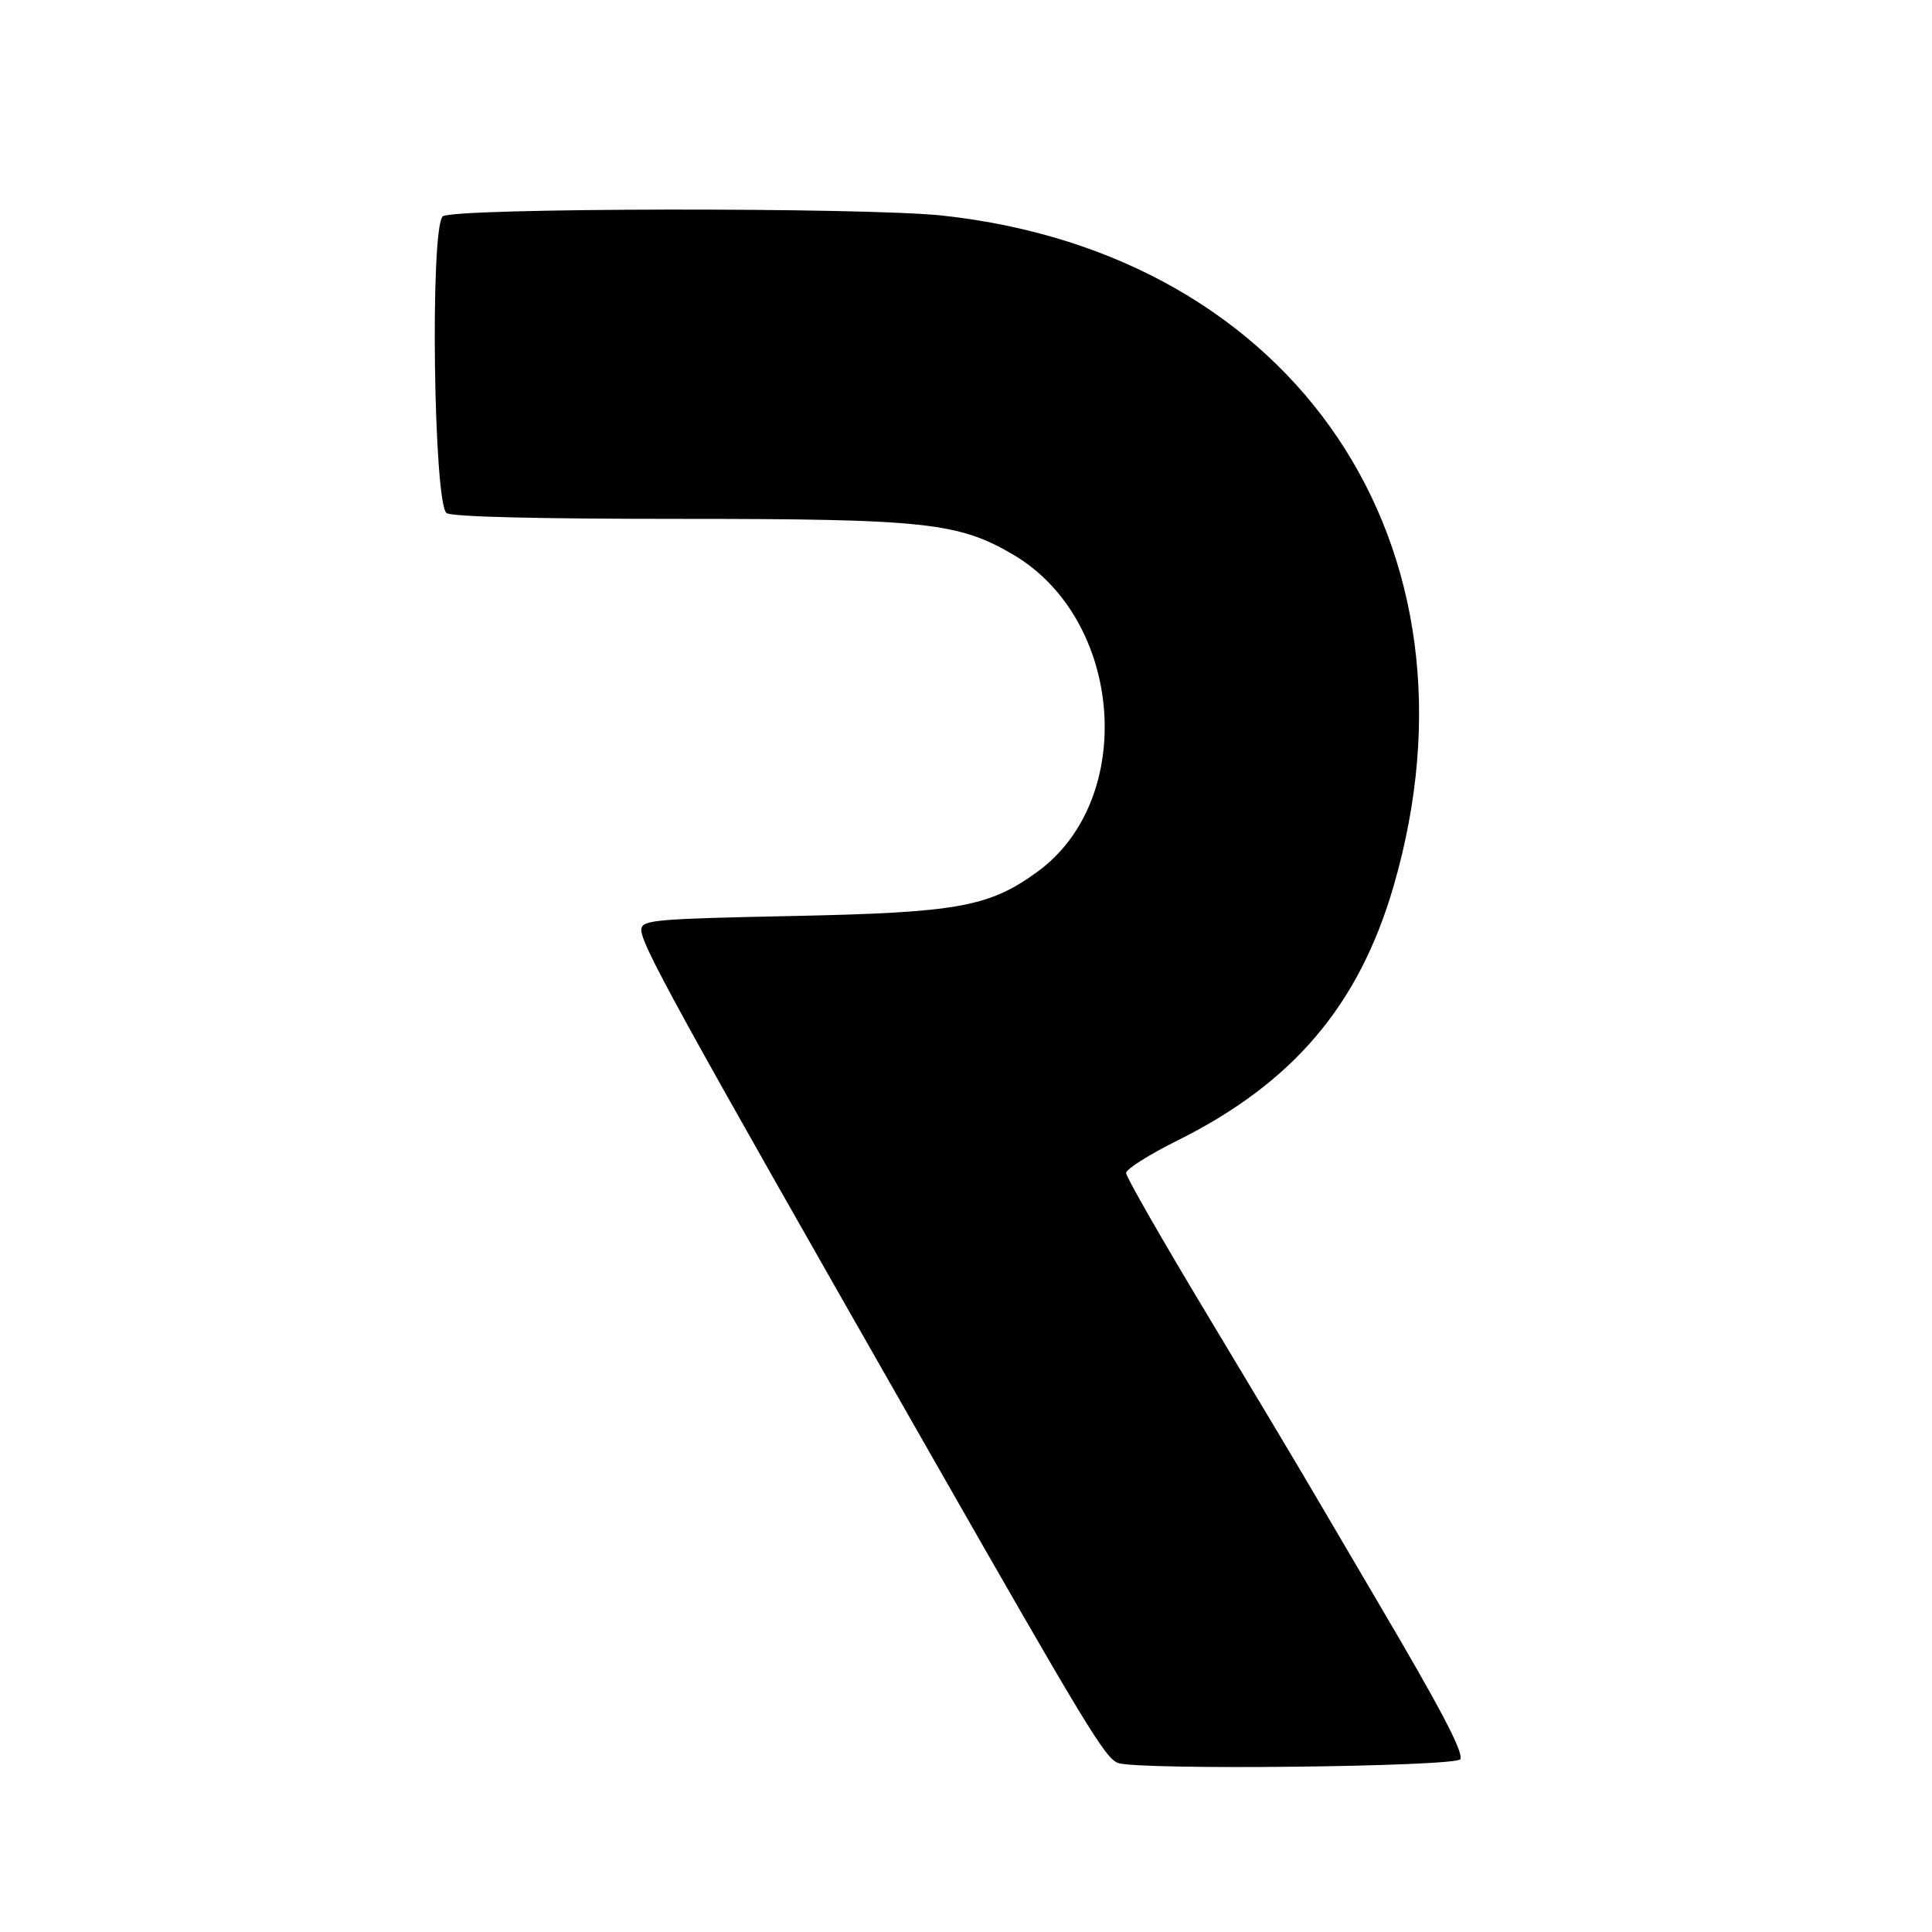
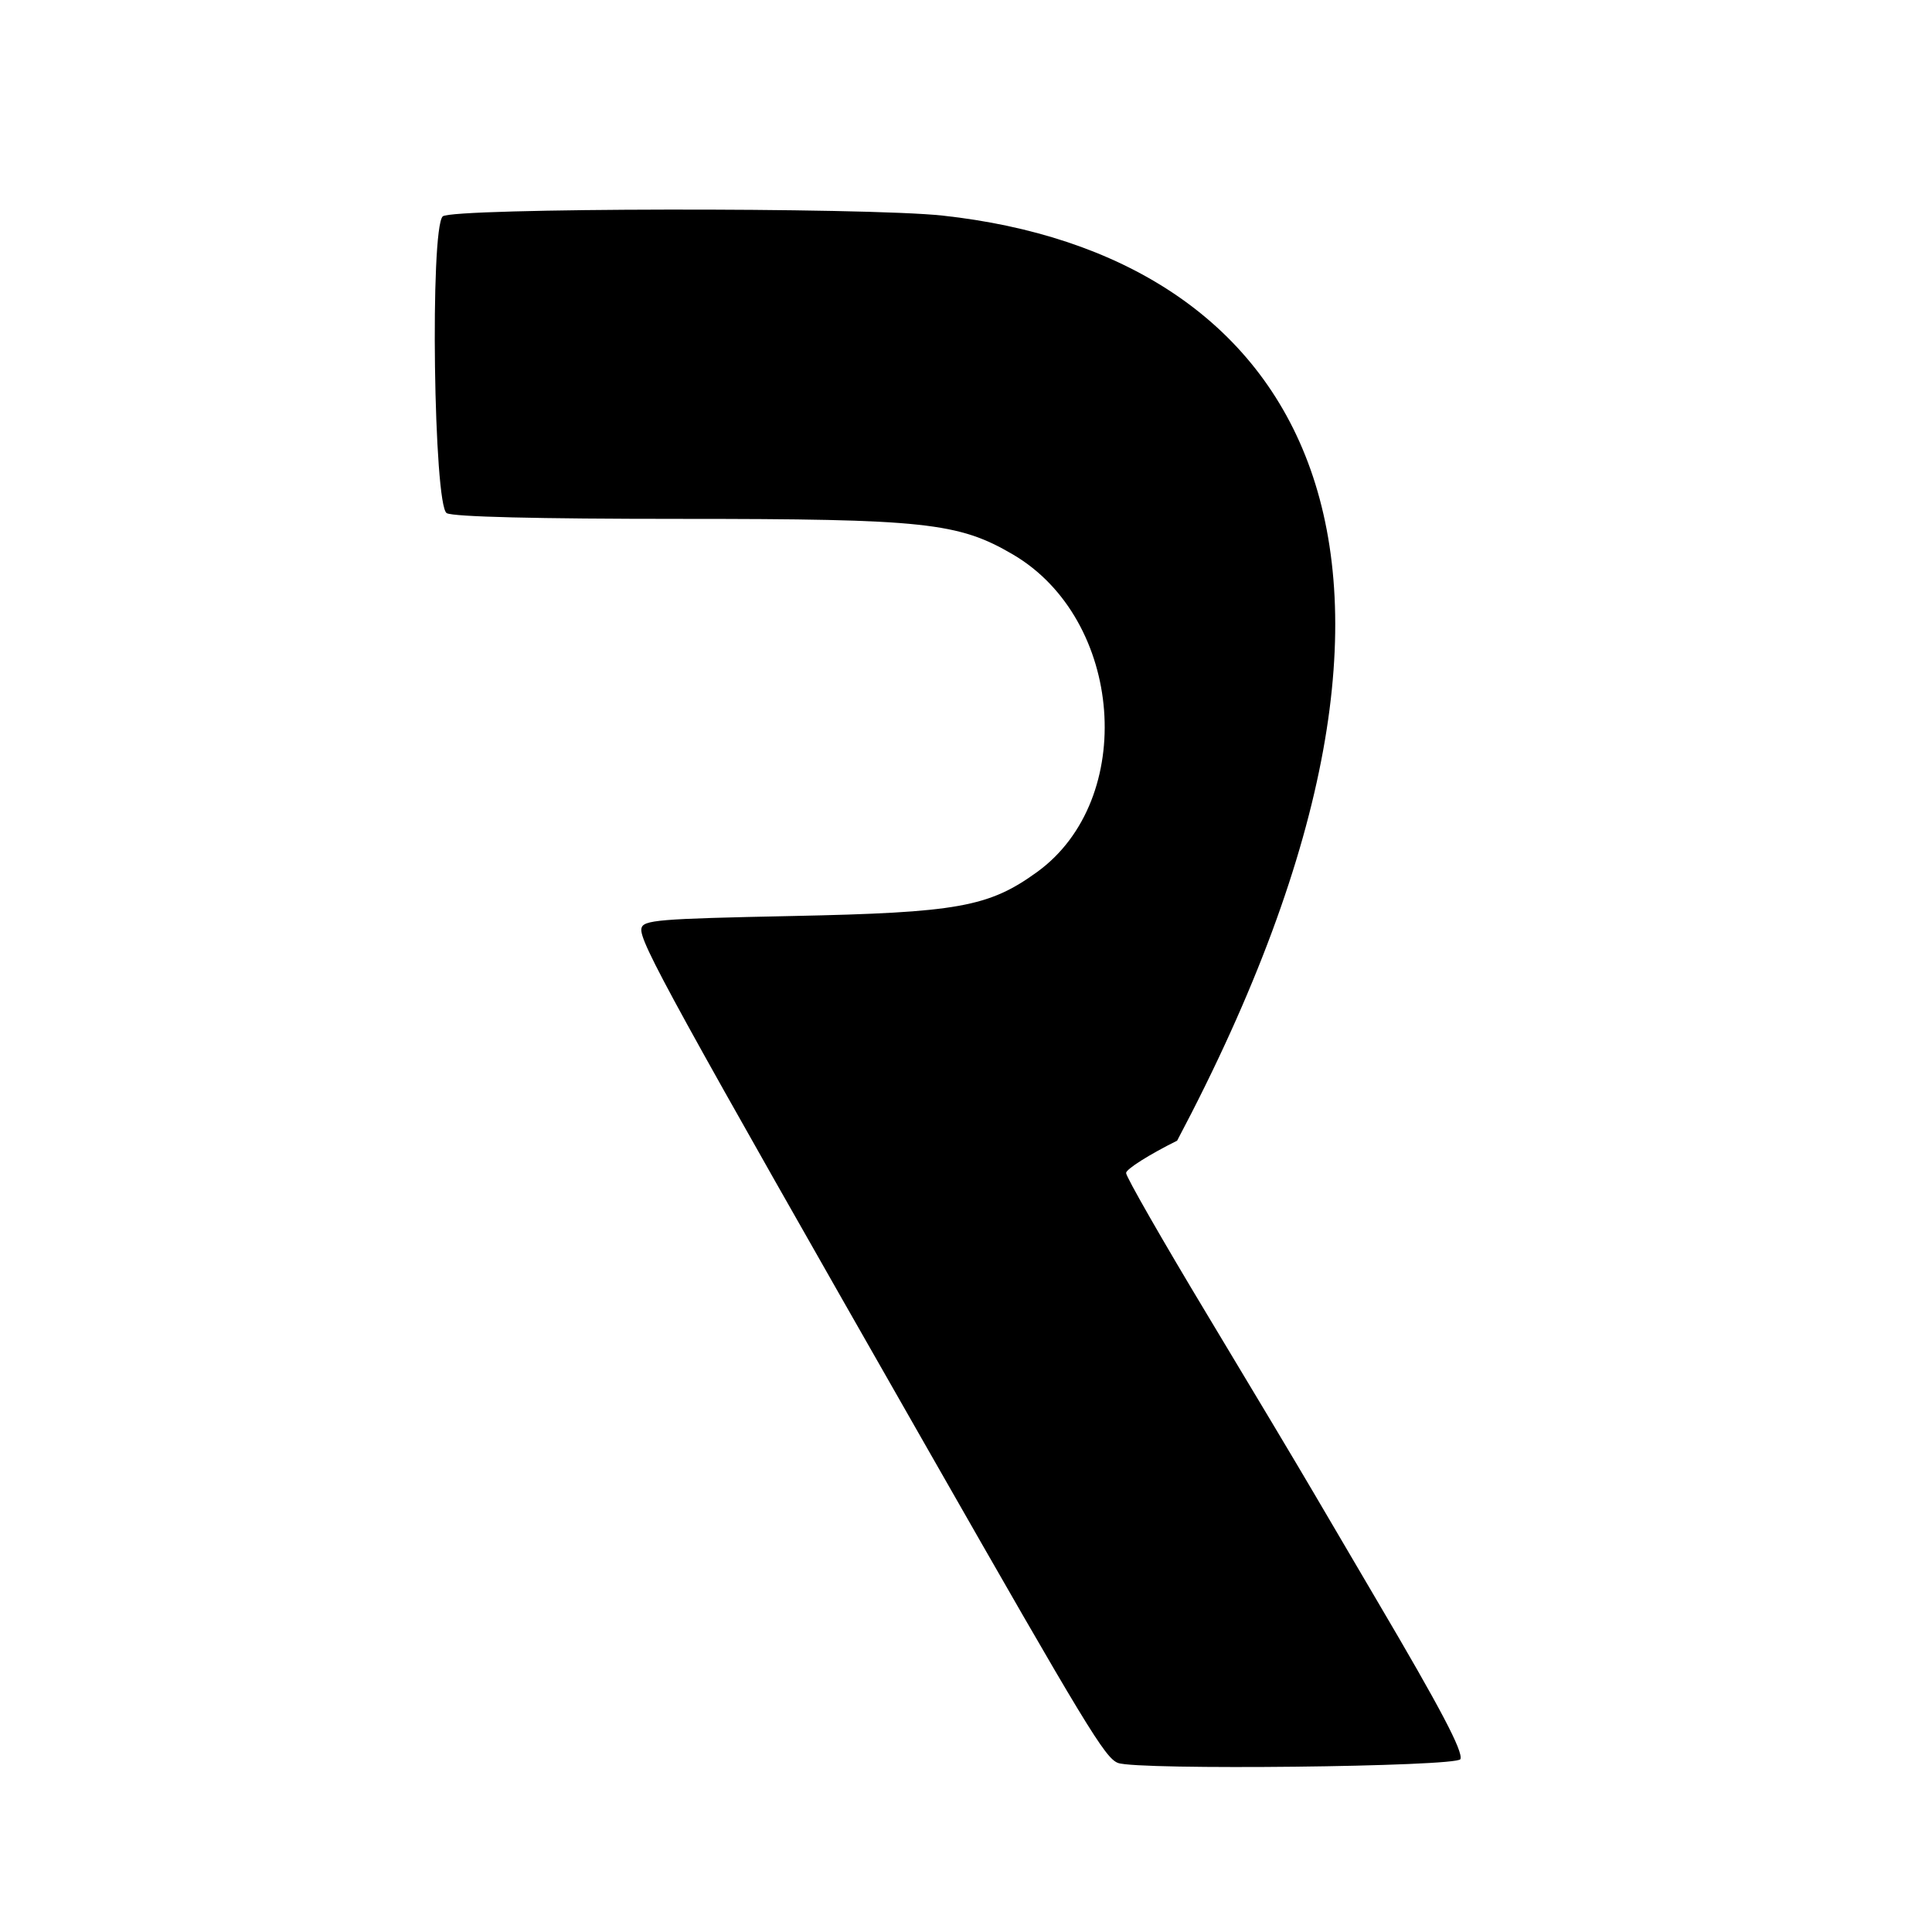
<svg xmlns="http://www.w3.org/2000/svg" id="svg" width="400" height="400" viewBox="0, 0, 400,400">
  <g id="svgg">
-     <path id="path0" d="M91.657 44.800 C 88.997 47.460,89.780 104.792,92.496 106.246 C 93.915 107.005,111.239 107.429,140.885 107.429 C 191.413 107.429,198.421 108.179,209.711 114.795 C 232.619 128.220,235.463 165.513,214.724 180.537 C 204.720 187.784,198.253 188.946,164.014 189.651 C 136.167 190.224,133.134 190.475,132.797 192.233 C 132.298 194.837,139.083 207.175,192.171 300.202 C 225.004 357.735,228.785 363.970,231.465 364.999 C 235.470 366.536,301.753 365.801,302.362 364.213 C 302.962 362.651,298.286 353.762,285.118 331.429 C 280.856 324.200,274.965 314.171,272.027 309.143 C 269.090 304.114,259.139 287.467,249.915 272.148 C 240.690 256.830,233.143 243.649,233.143 242.857 C 233.143 242.065,237.900 239.053,243.714 236.162 C 267.691 224.243,281.382 208.127,288.553 183.382 C 308.947 113.007,268.313 52.626,195.188 44.640 C 179.138 42.888,93.437 43.020,91.657 44.800 " stroke="none" fill="#000000" fill-rule="evenodd" />
+     <path id="path0" d="M91.657 44.800 C 88.997 47.460,89.780 104.792,92.496 106.246 C 93.915 107.005,111.239 107.429,140.885 107.429 C 191.413 107.429,198.421 108.179,209.711 114.795 C 232.619 128.220,235.463 165.513,214.724 180.537 C 204.720 187.784,198.253 188.946,164.014 189.651 C 136.167 190.224,133.134 190.475,132.797 192.233 C 132.298 194.837,139.083 207.175,192.171 300.202 C 225.004 357.735,228.785 363.970,231.465 364.999 C 235.470 366.536,301.753 365.801,302.362 364.213 C 302.962 362.651,298.286 353.762,285.118 331.429 C 280.856 324.200,274.965 314.171,272.027 309.143 C 269.090 304.114,259.139 287.467,249.915 272.148 C 240.690 256.830,233.143 243.649,233.143 242.857 C 233.143 242.065,237.900 239.053,243.714 236.162 C 308.947 113.007,268.313 52.626,195.188 44.640 C 179.138 42.888,93.437 43.020,91.657 44.800 " stroke="none" fill="#000000" fill-rule="evenodd" />
  </g>
</svg>